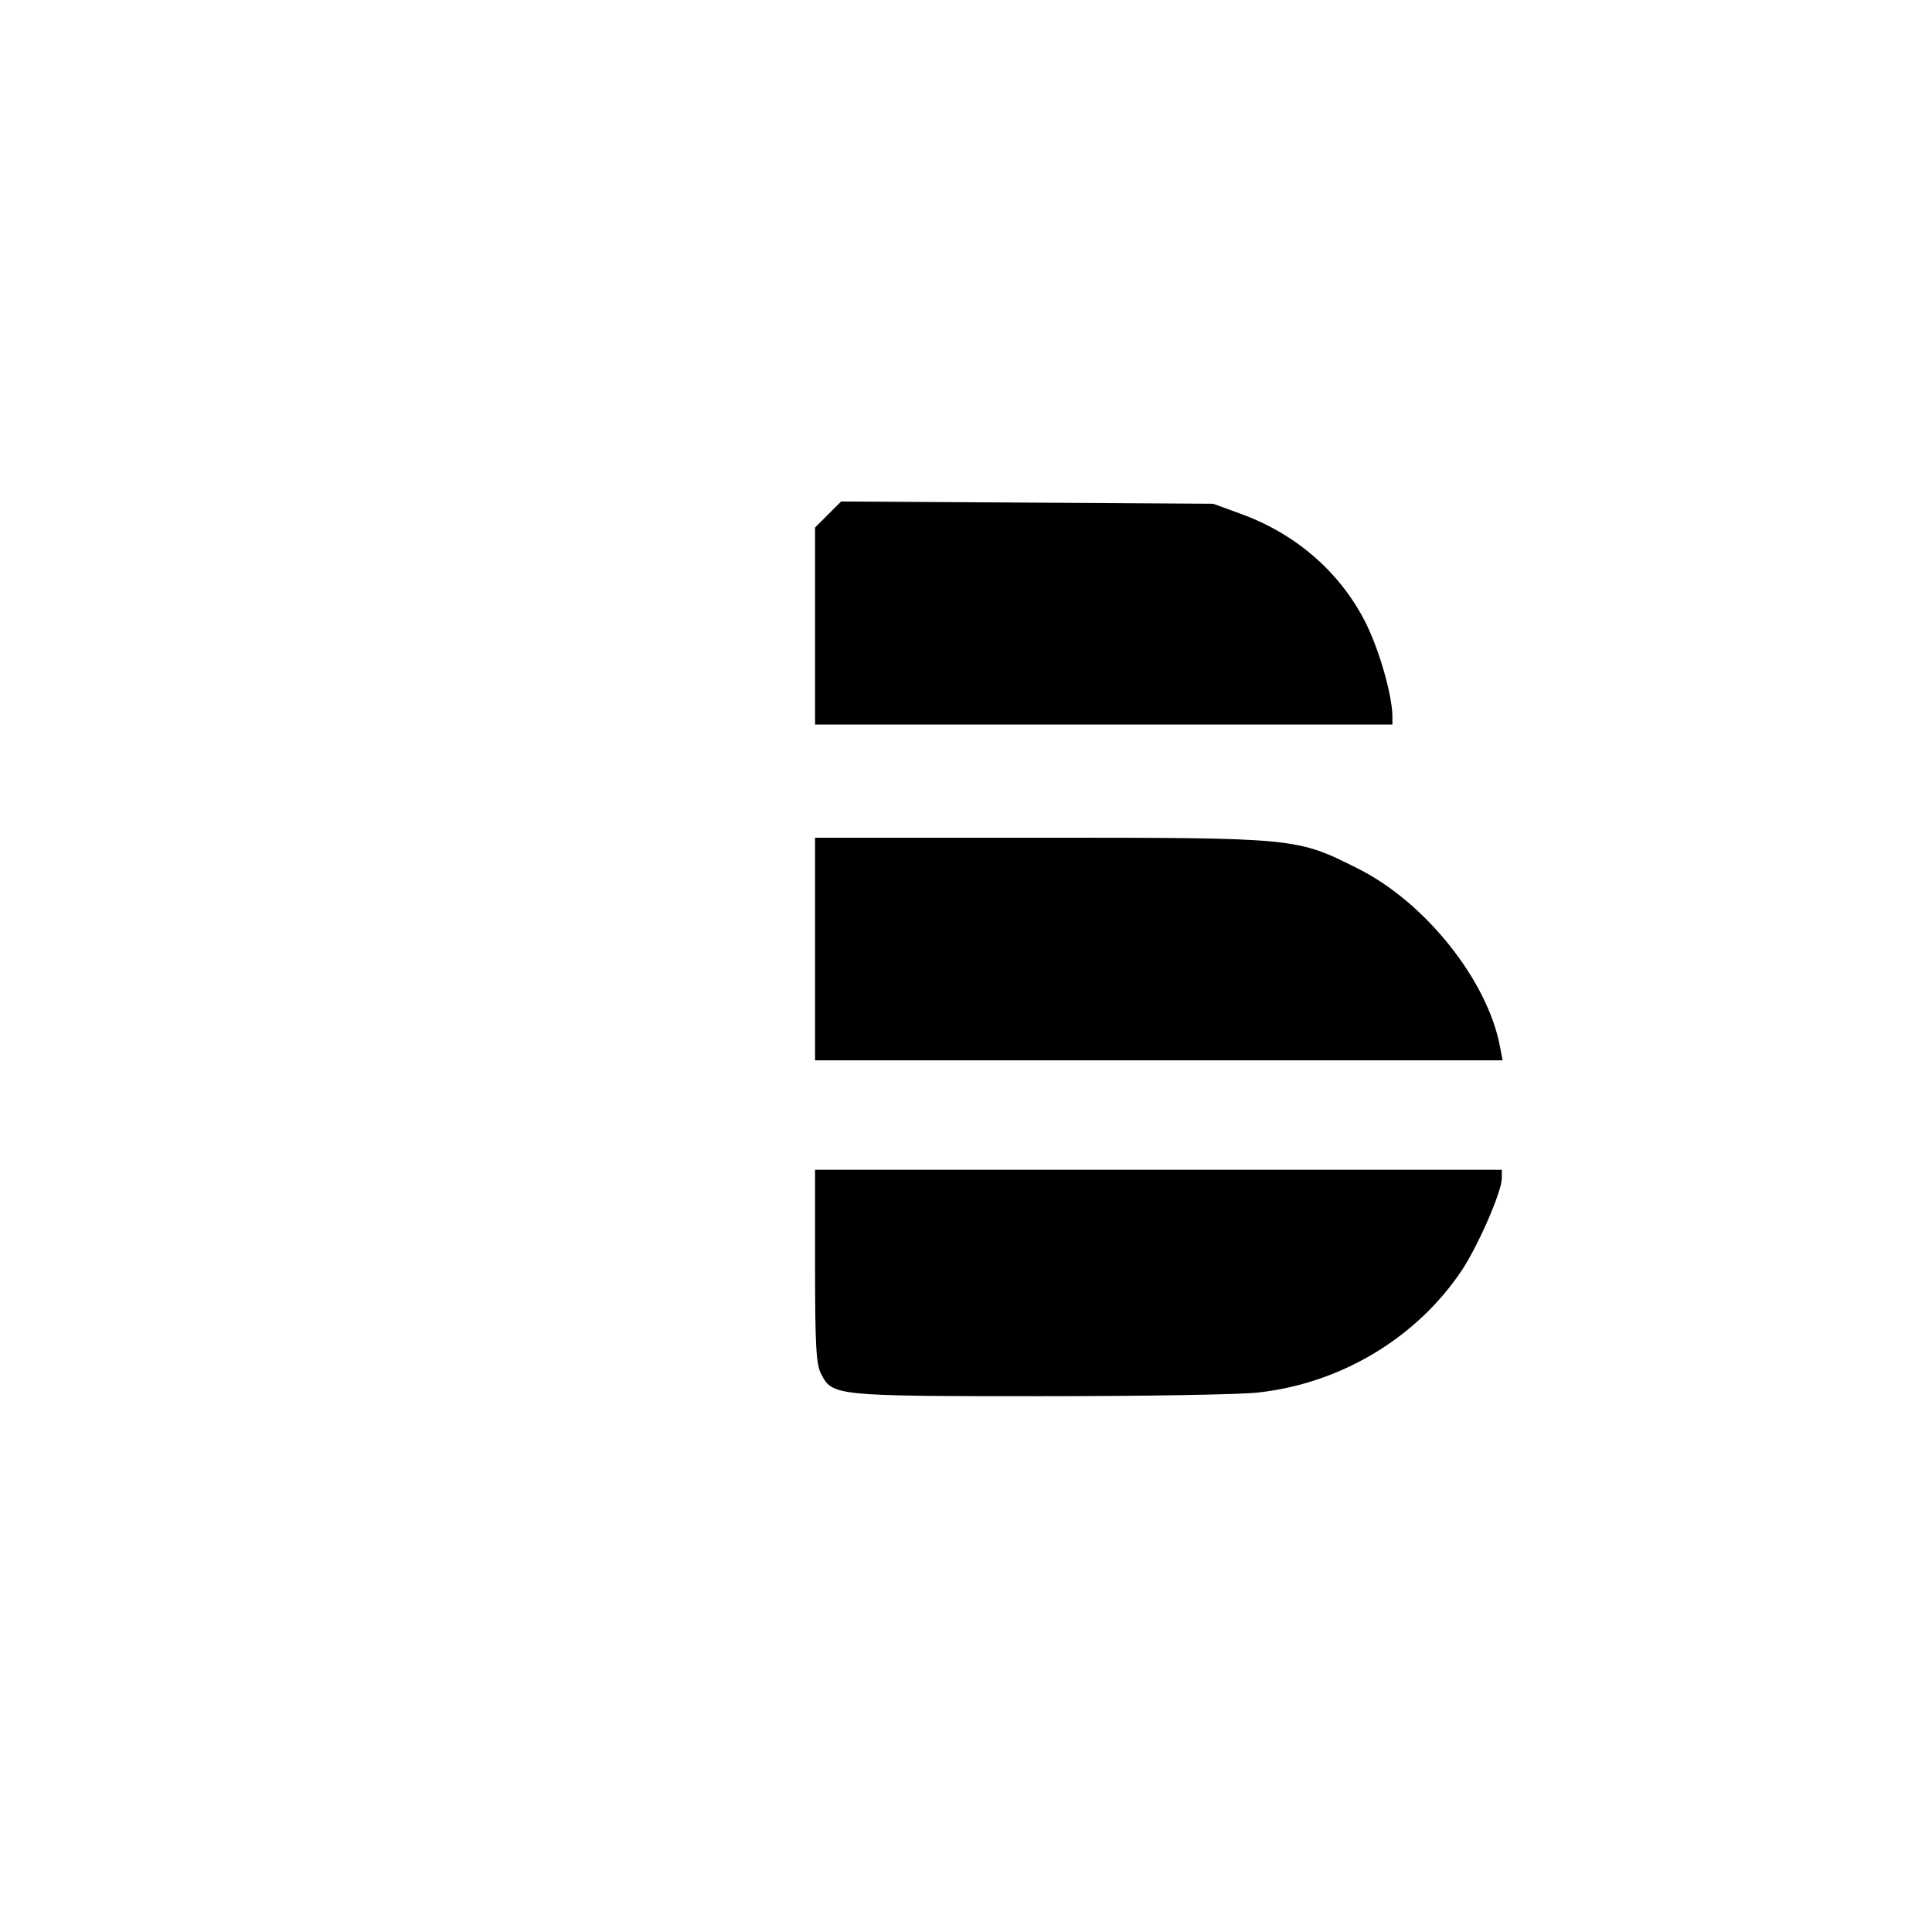
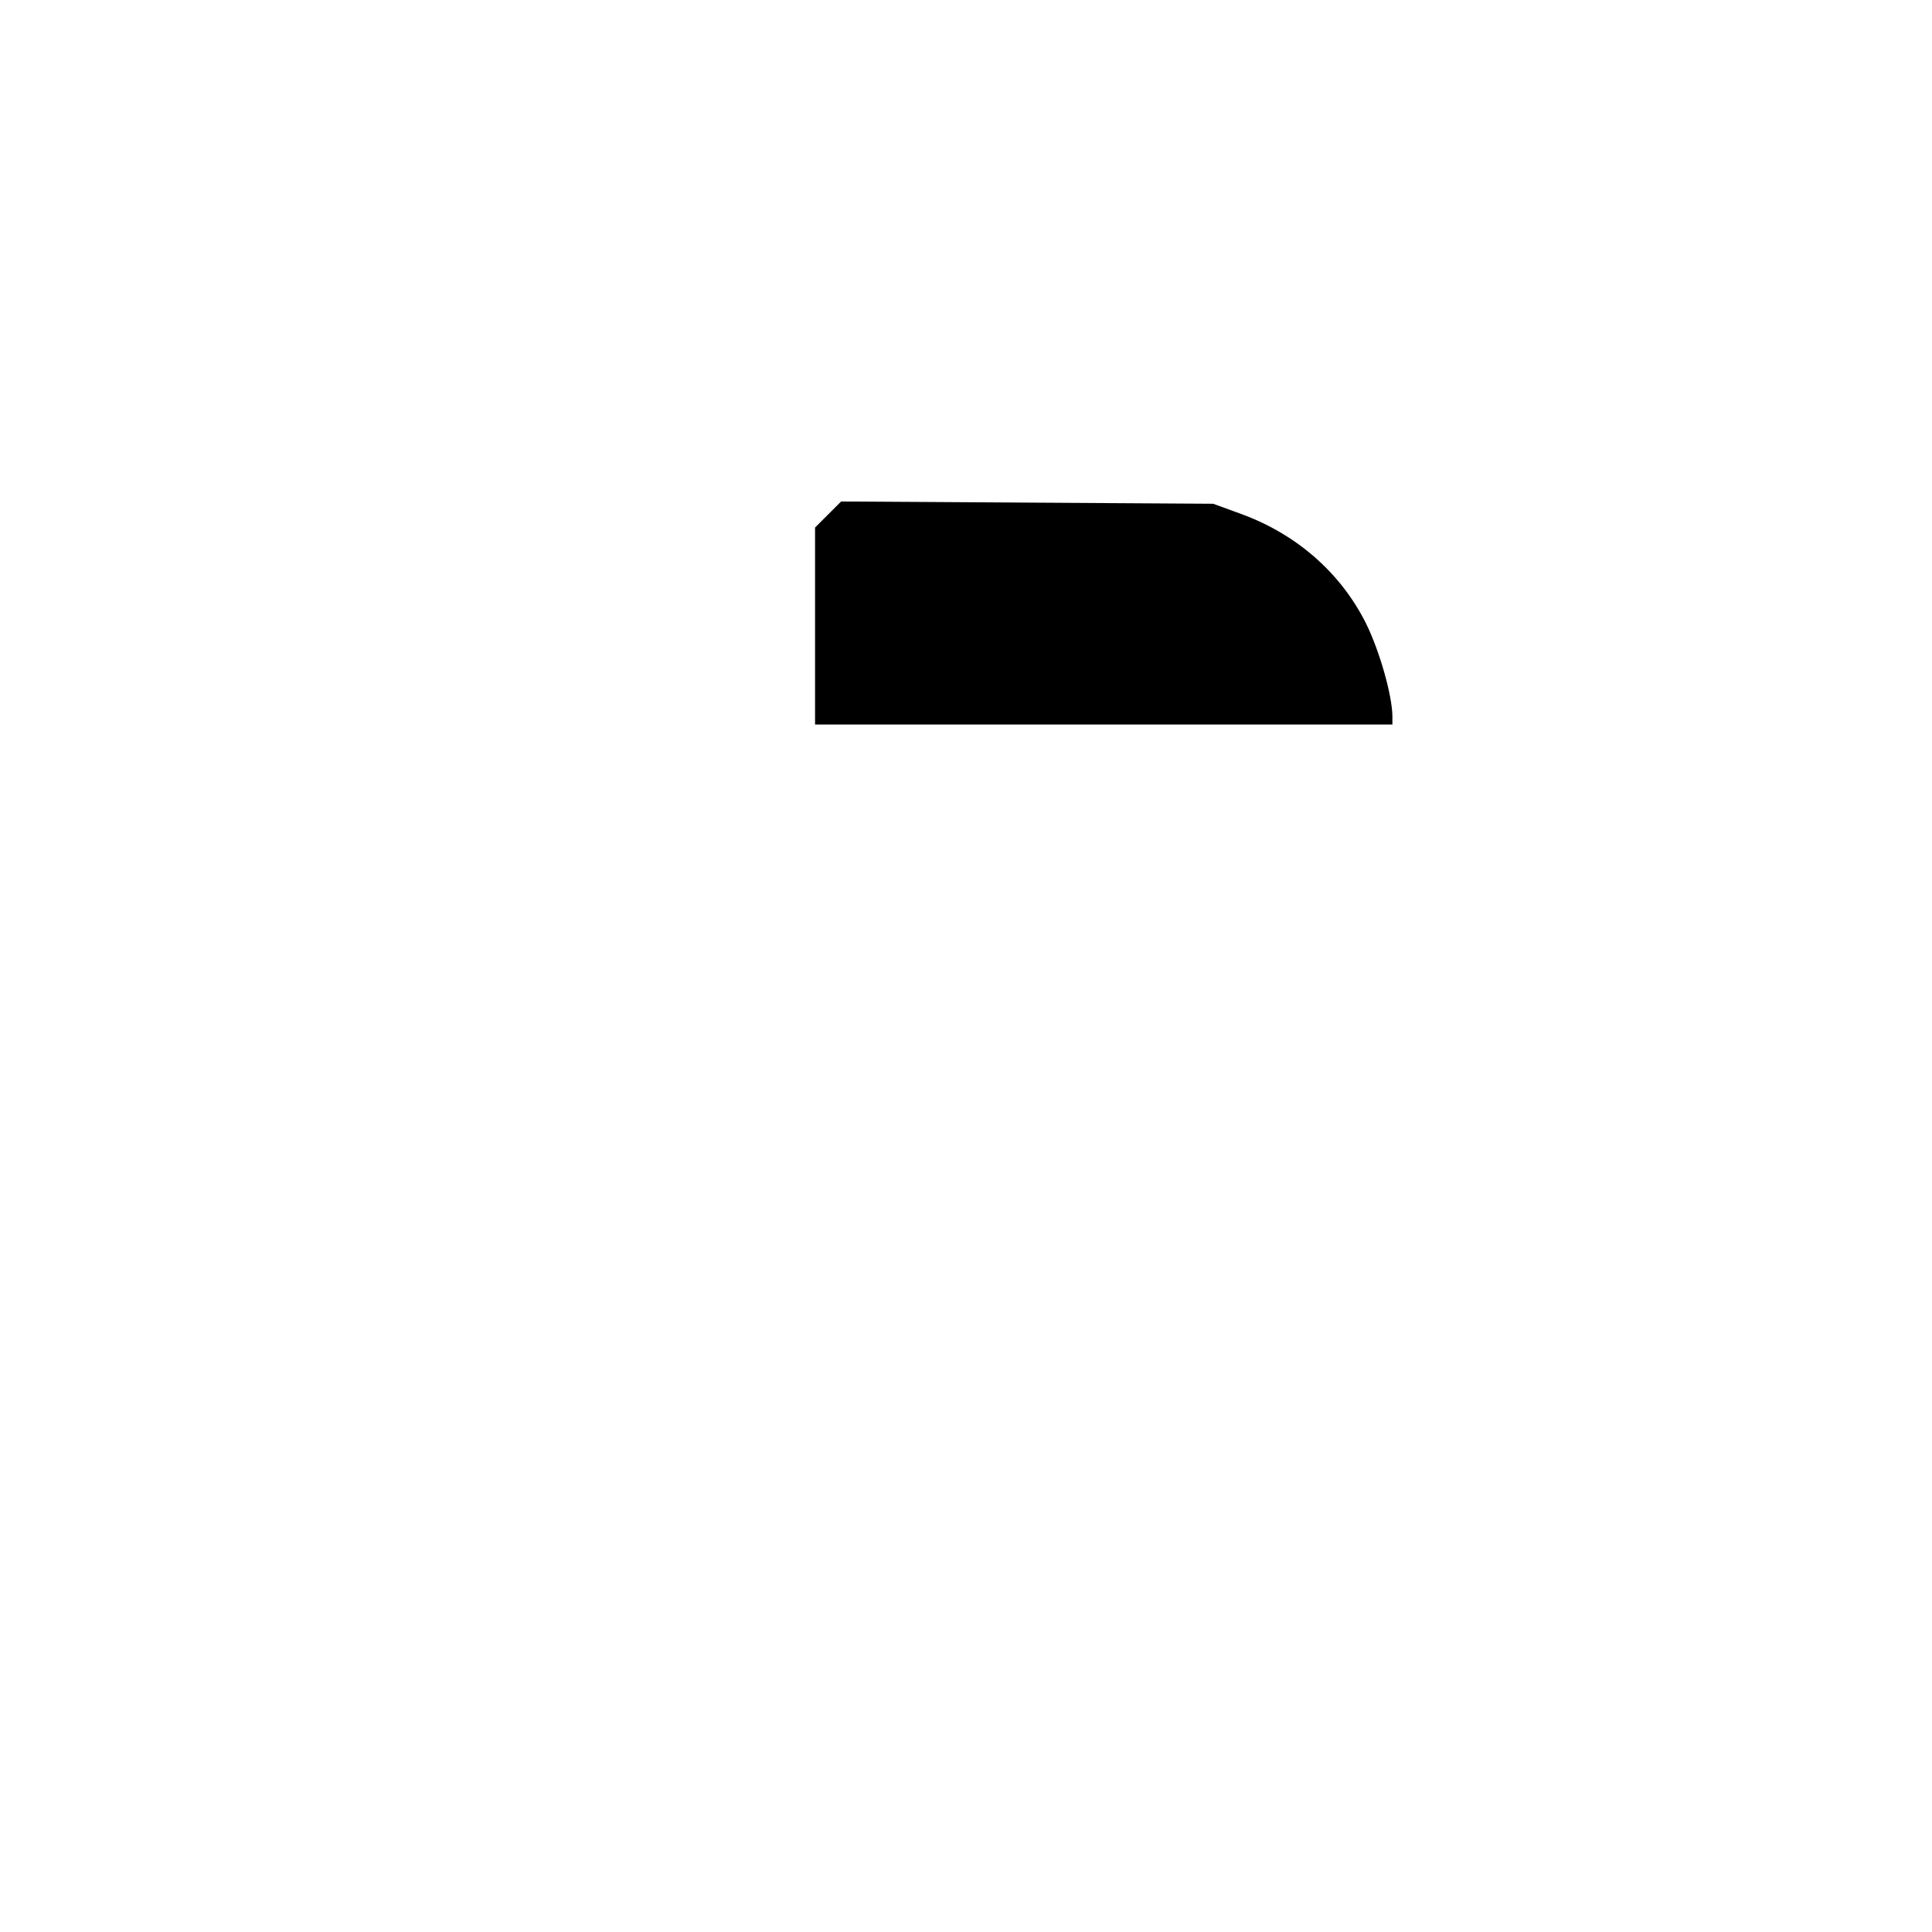
<svg xmlns="http://www.w3.org/2000/svg" height="512pt" preserveAspectRatio="xMidYMid meet" viewBox="0 0 512 512" width="512pt">
  <g transform="matrix(.1 0 0 -.1 0 512)">
    <path d="m2195 3757-35-35v-261-261h765 765v23c-1 55-33 169-69 243-67 135-184 238-332 292l-74 27-493 3-493 3z" />
-     <path d="m2160 2605v-295h911 911l-7 37c-33 175-198 382-376 471-163 82-162 82-841 82h-598z" />
-     <path d="m2160 1765c0-213 3-261 16-286 30-58 35-59 581-59 274 0 535 4 580 10 219 25 419 146 538 325 43 66 105 207 105 243v22h-910-910z" />
  </g>
</svg>